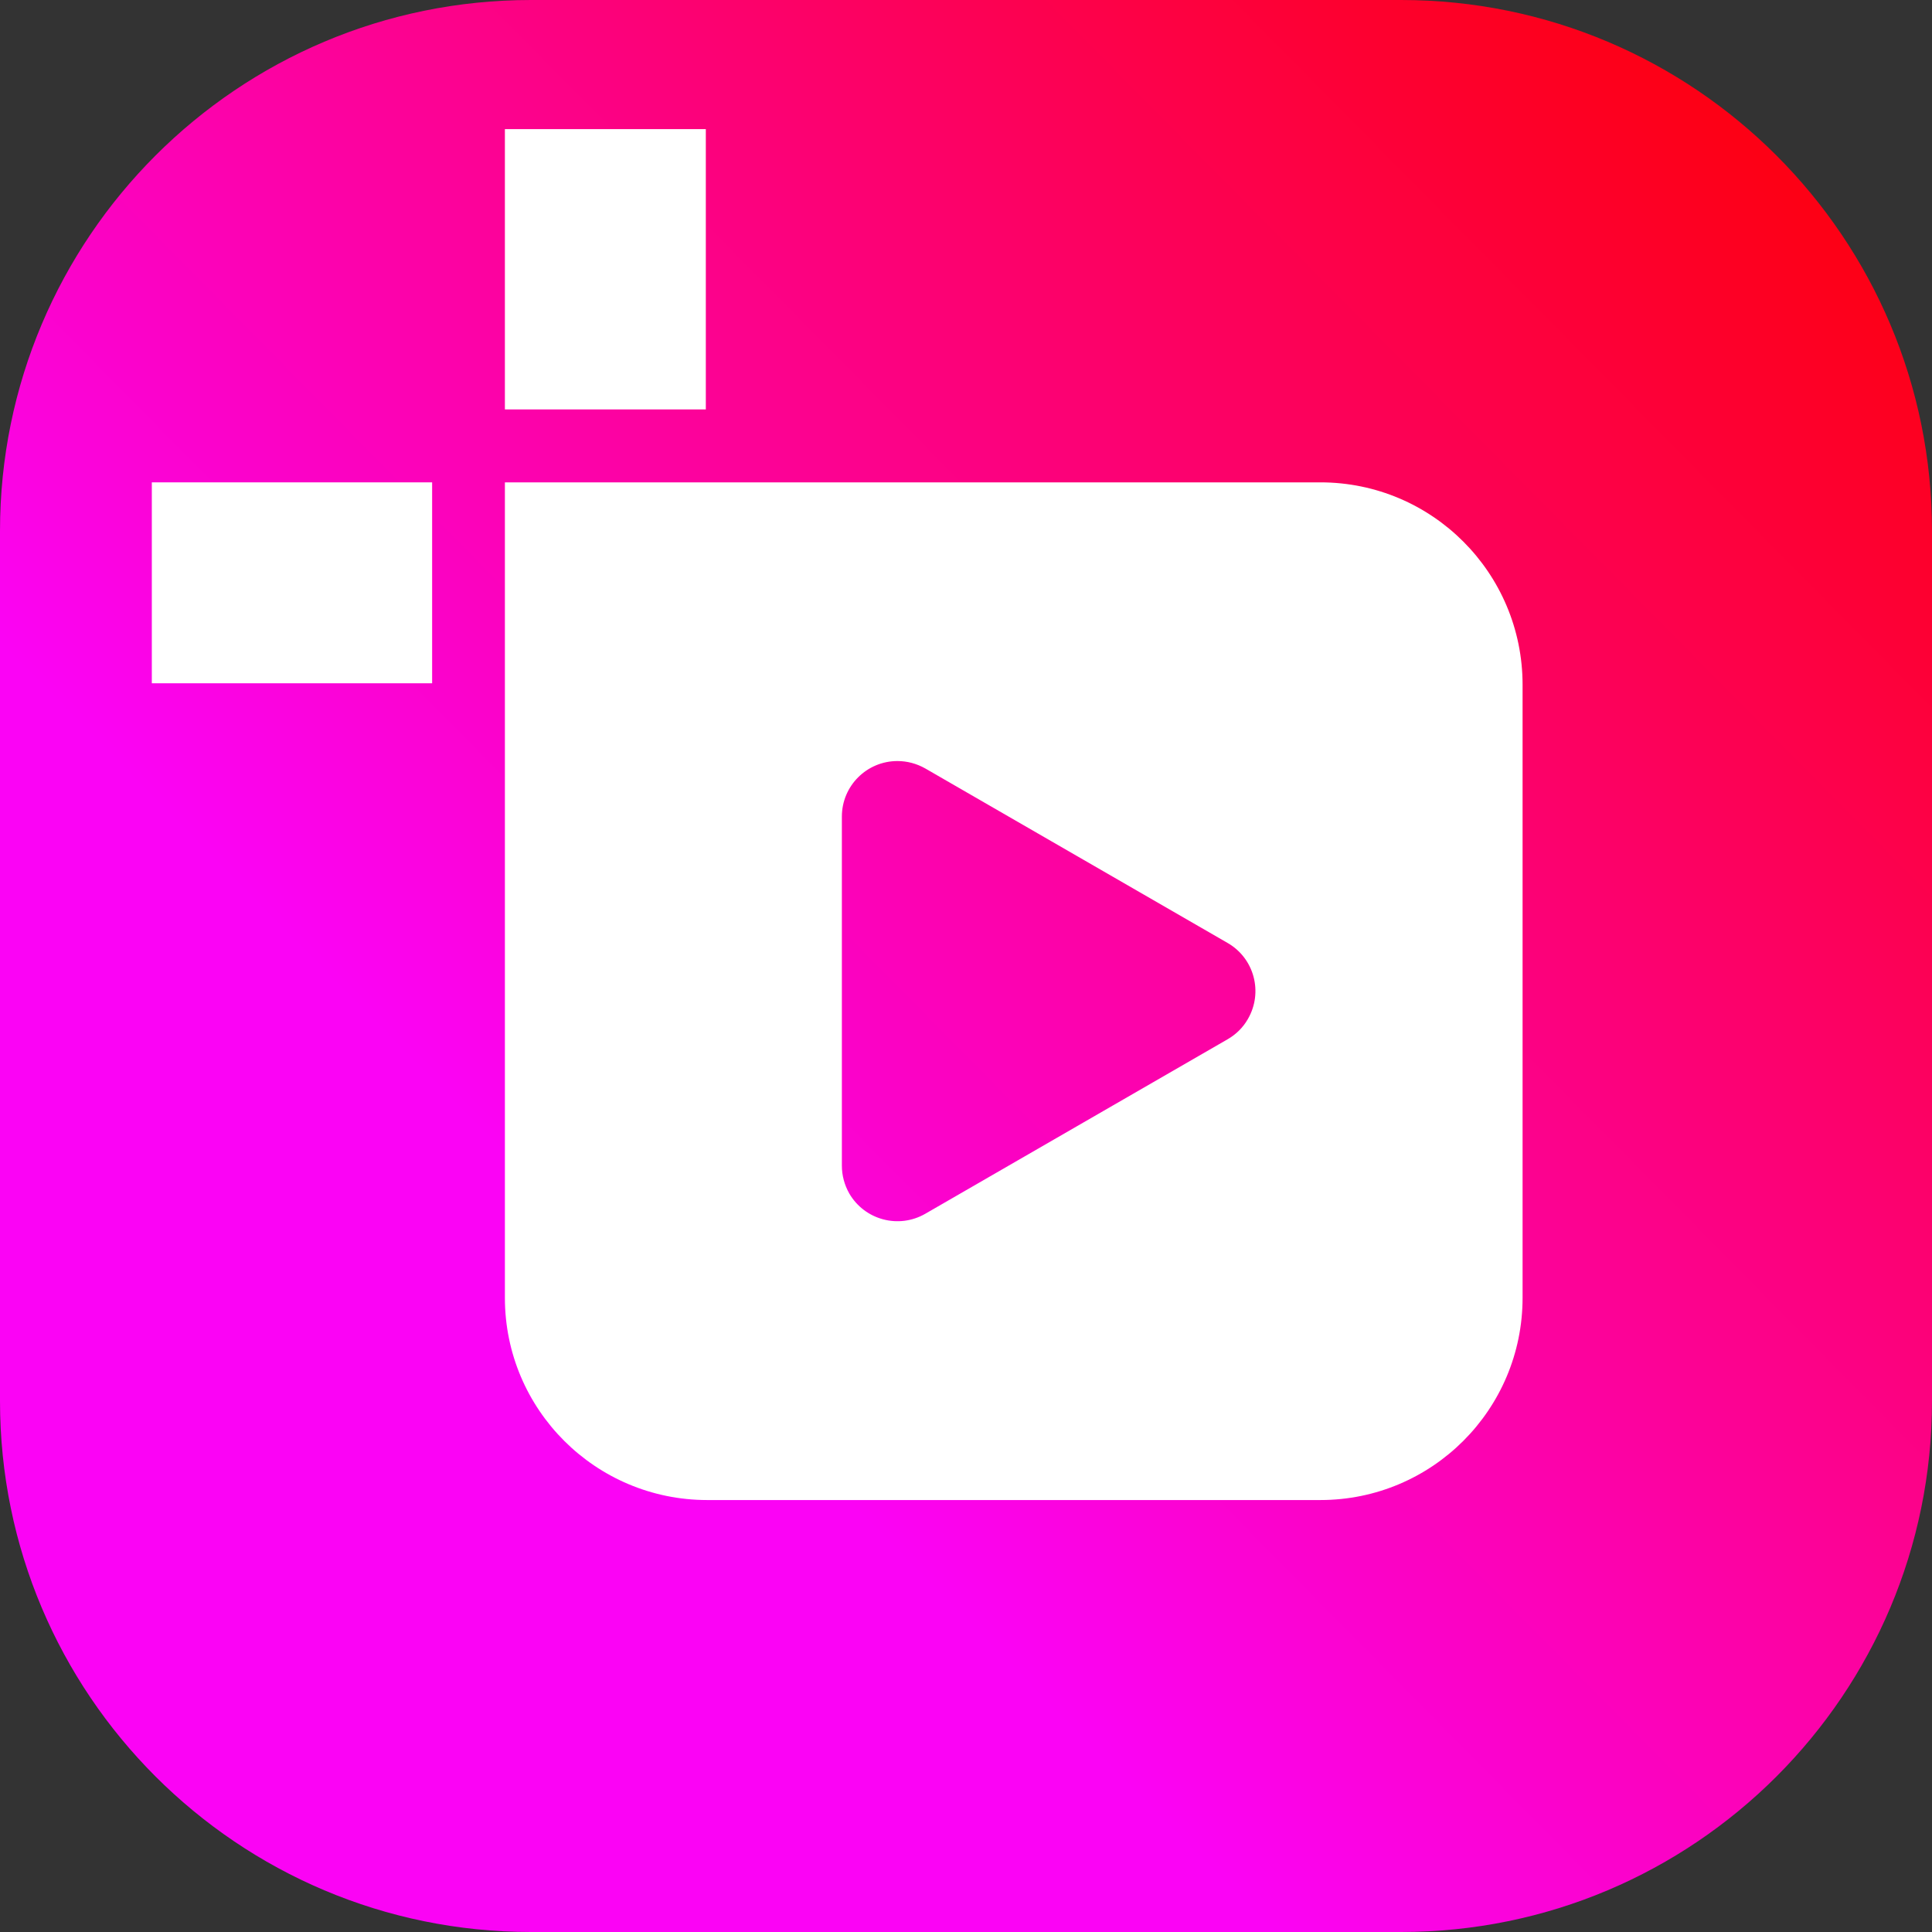
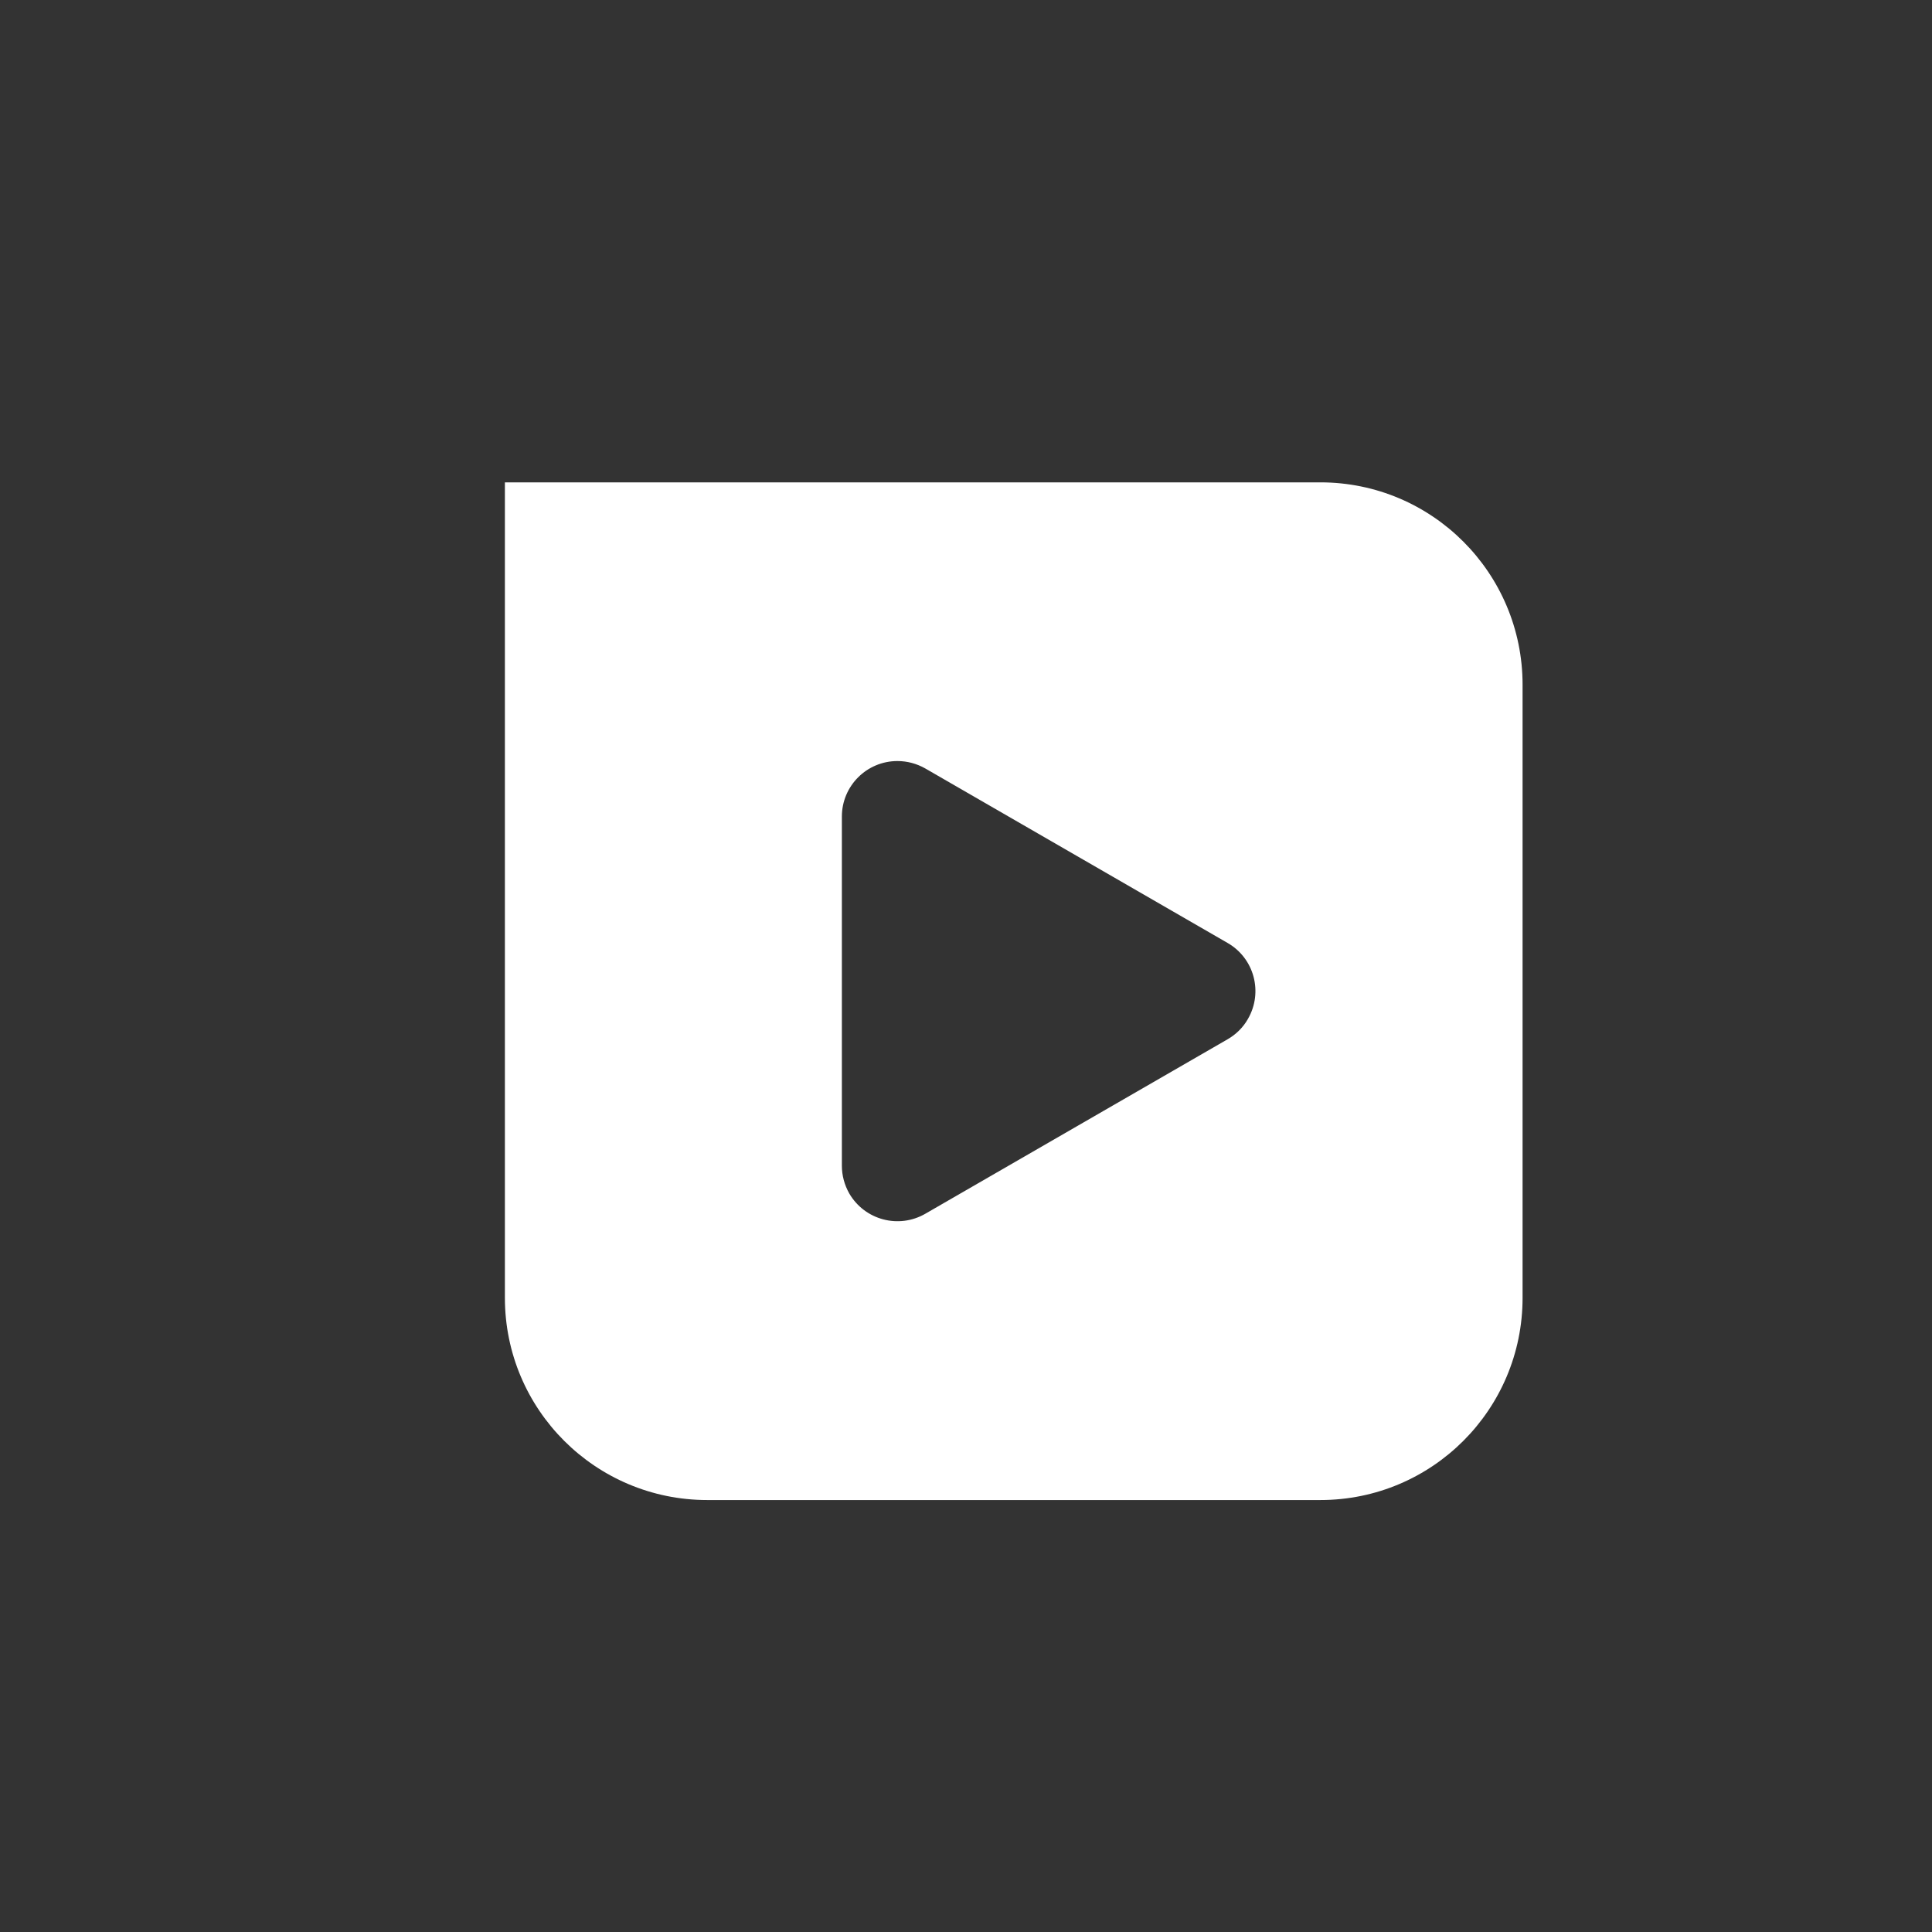
<svg xmlns="http://www.w3.org/2000/svg" width="120" height="120" viewBox="0 0 120 120" fill="none">
  <rect x="0" y="0" width="120" height="120" fill="#333333" stroke="none" />
-   <path d="M32.98 0H87.02C105.24 0 120 14.77 120 32.98V87.02C120 105.24 105.23 120 87.02 120H32.98C14.76 120 0 105.23 0 87.02V32.98C0 14.76 14.77 0 32.98 0Z" fill="url(#paint0_linear_7_314)" />
-   <path d="M43.84 8.02H31.36V25.43H43.84V8.02Z" fill="white" />
  <path d="M82.01 29.96H31.36V80.61C31.36 87.55 36.99 93.17 43.93 93.17H82.01C88.95 93.17 94.57 87.55 94.57 80.61V42.53C94.57 35.59 88.95 29.96 82.01 29.96ZM76.25 64.55L66.86 69.97L57.47 75.39C55.82 76.34 53.71 75.78 52.75 74.13C52.45 73.6 52.29 73.01 52.29 72.4V50.72C52.29 48.81 53.84 47.27 55.74 47.27C56.35 47.27 56.94 47.43 57.47 47.73L66.86 53.15L76.25 58.57C77.9 59.52 78.47 61.63 77.51 63.29C77.21 63.82 76.77 64.25 76.25 64.55Z" fill="white" />
-   <path d="M26.84 29.96H9.43V42.44H26.84V29.96Z" fill="white" />
+   <path d="M26.84 29.96V42.44H26.84V29.96Z" fill="white" />
  <defs>
    <linearGradient id="paint0_linear_7_314" x1="110.449" y1="10.758" x2="9.649" y2="110.358" gradientUnits="userSpaceOnUse">
      <stop stop-color="#FD0015" />
      <stop offset="0.7" stop-color="#FB03F5" />
    </linearGradient>
  </defs>
</svg>